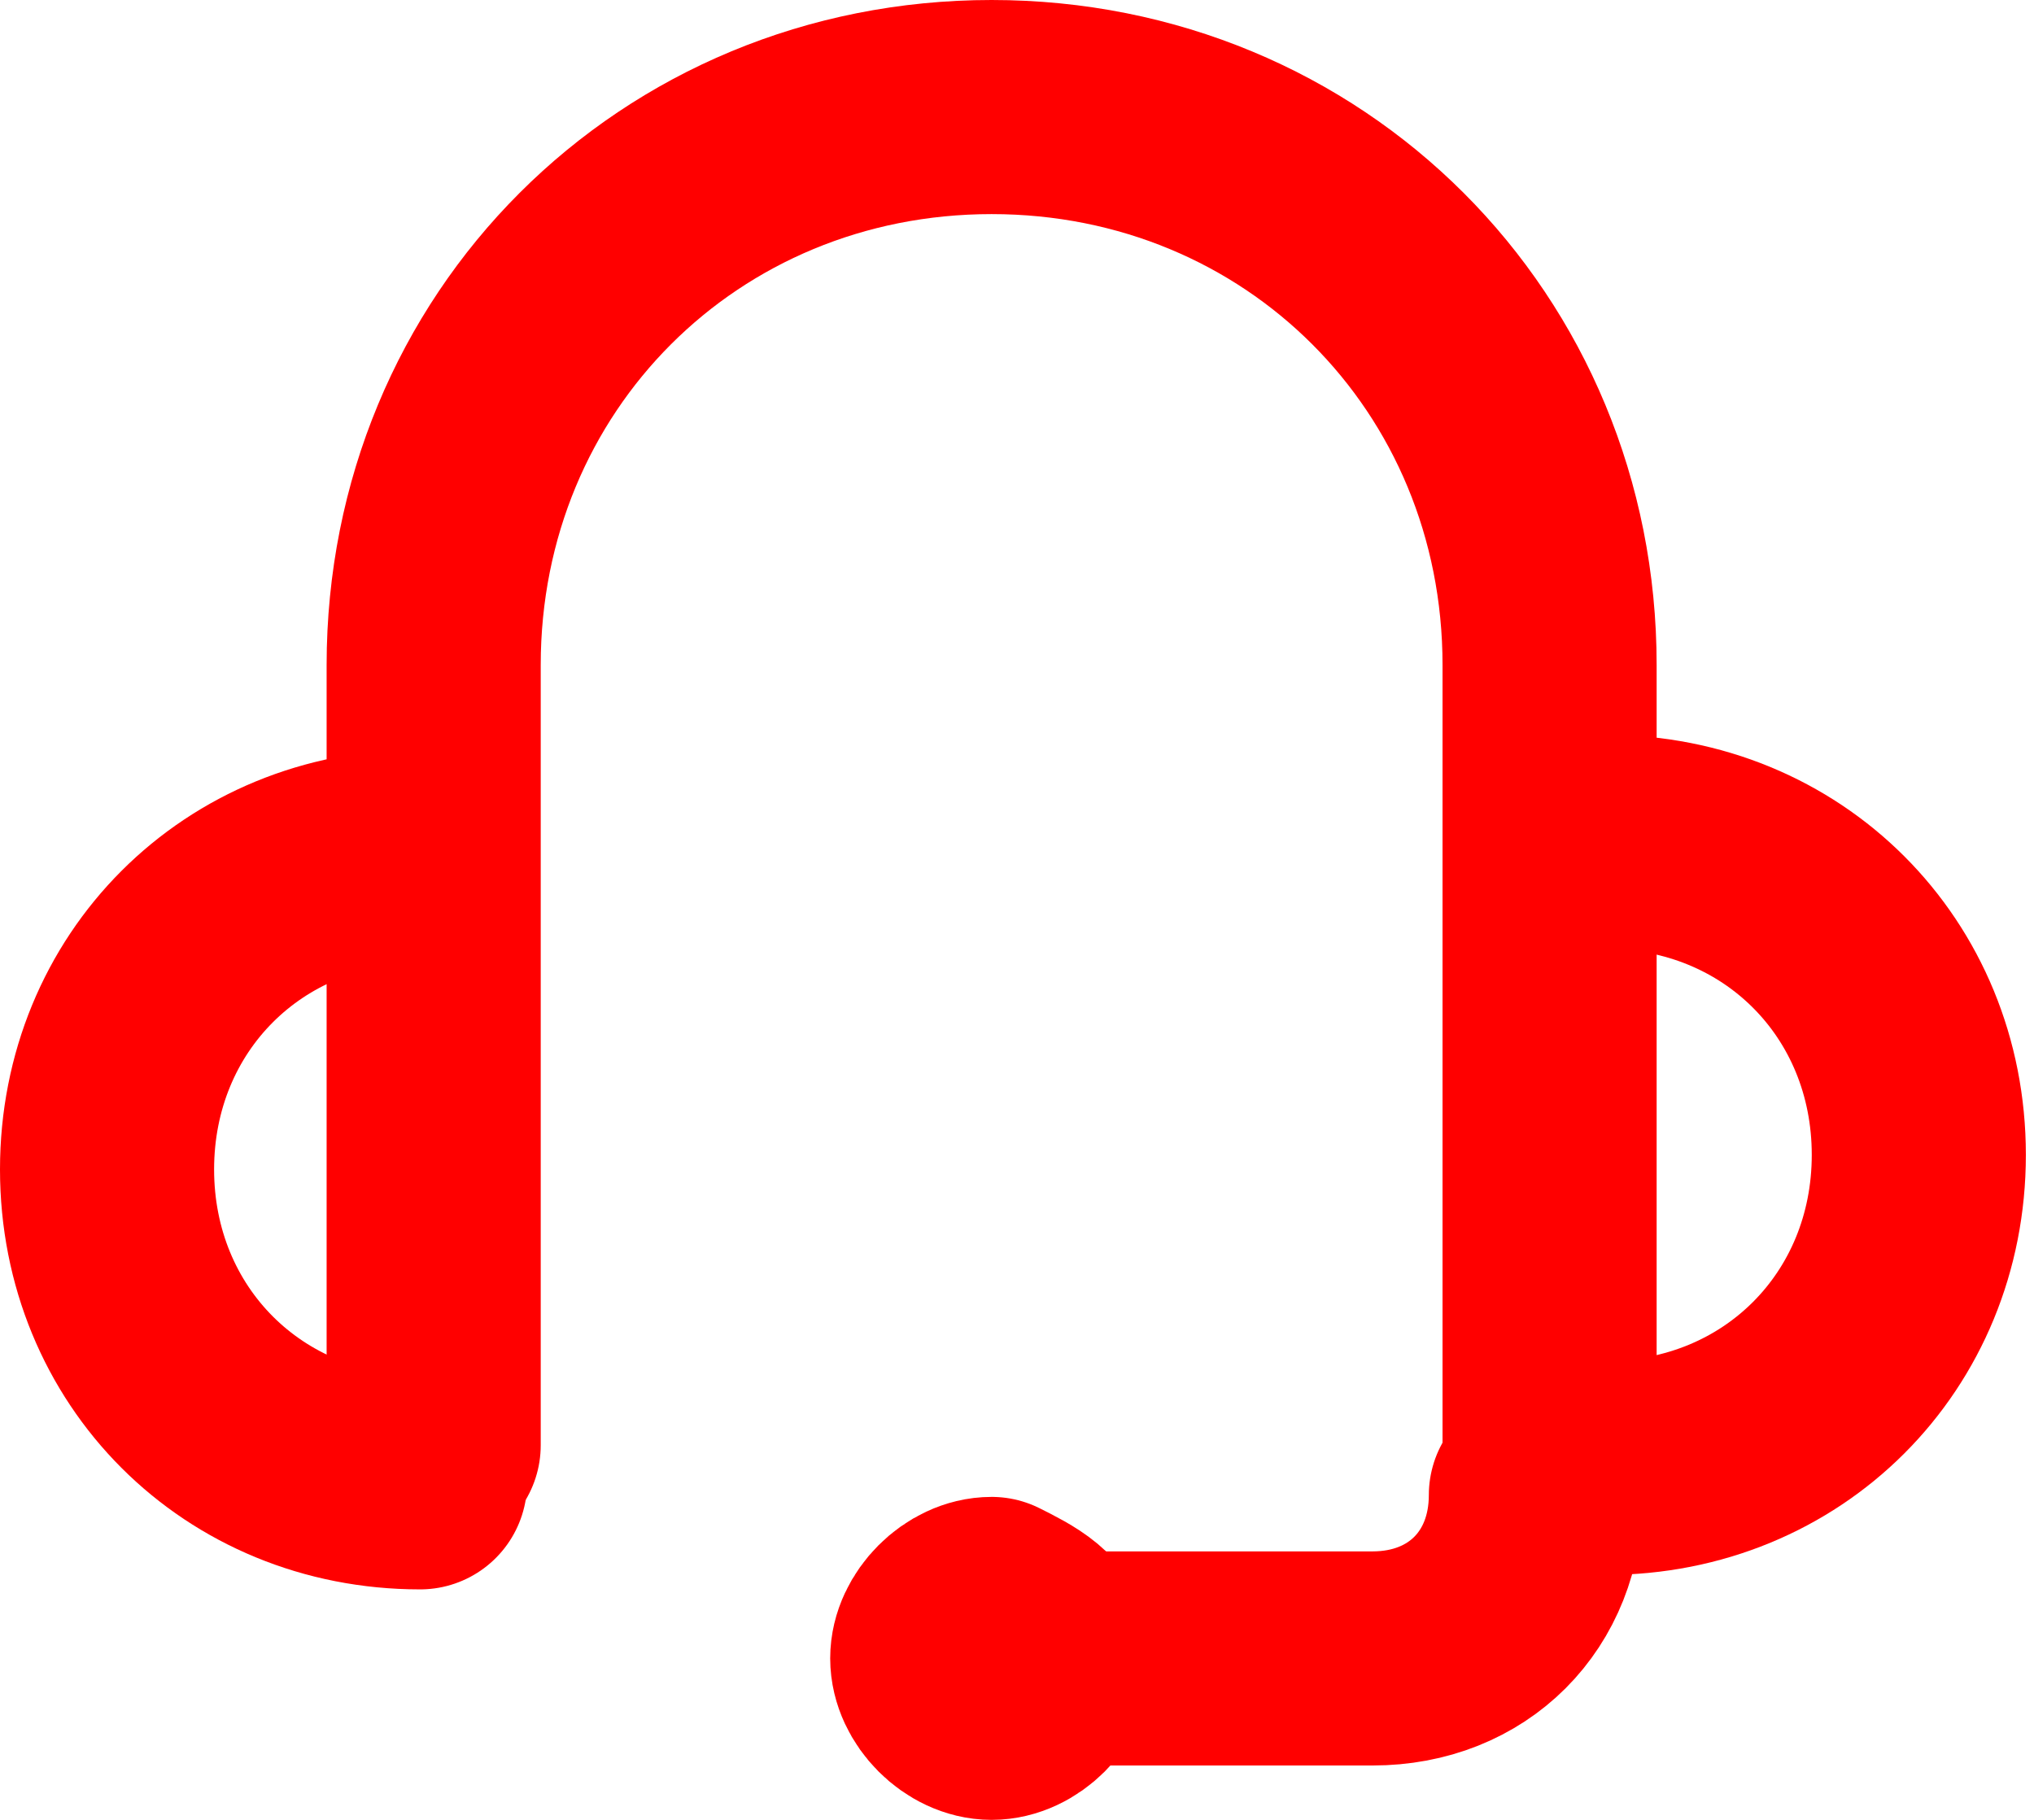
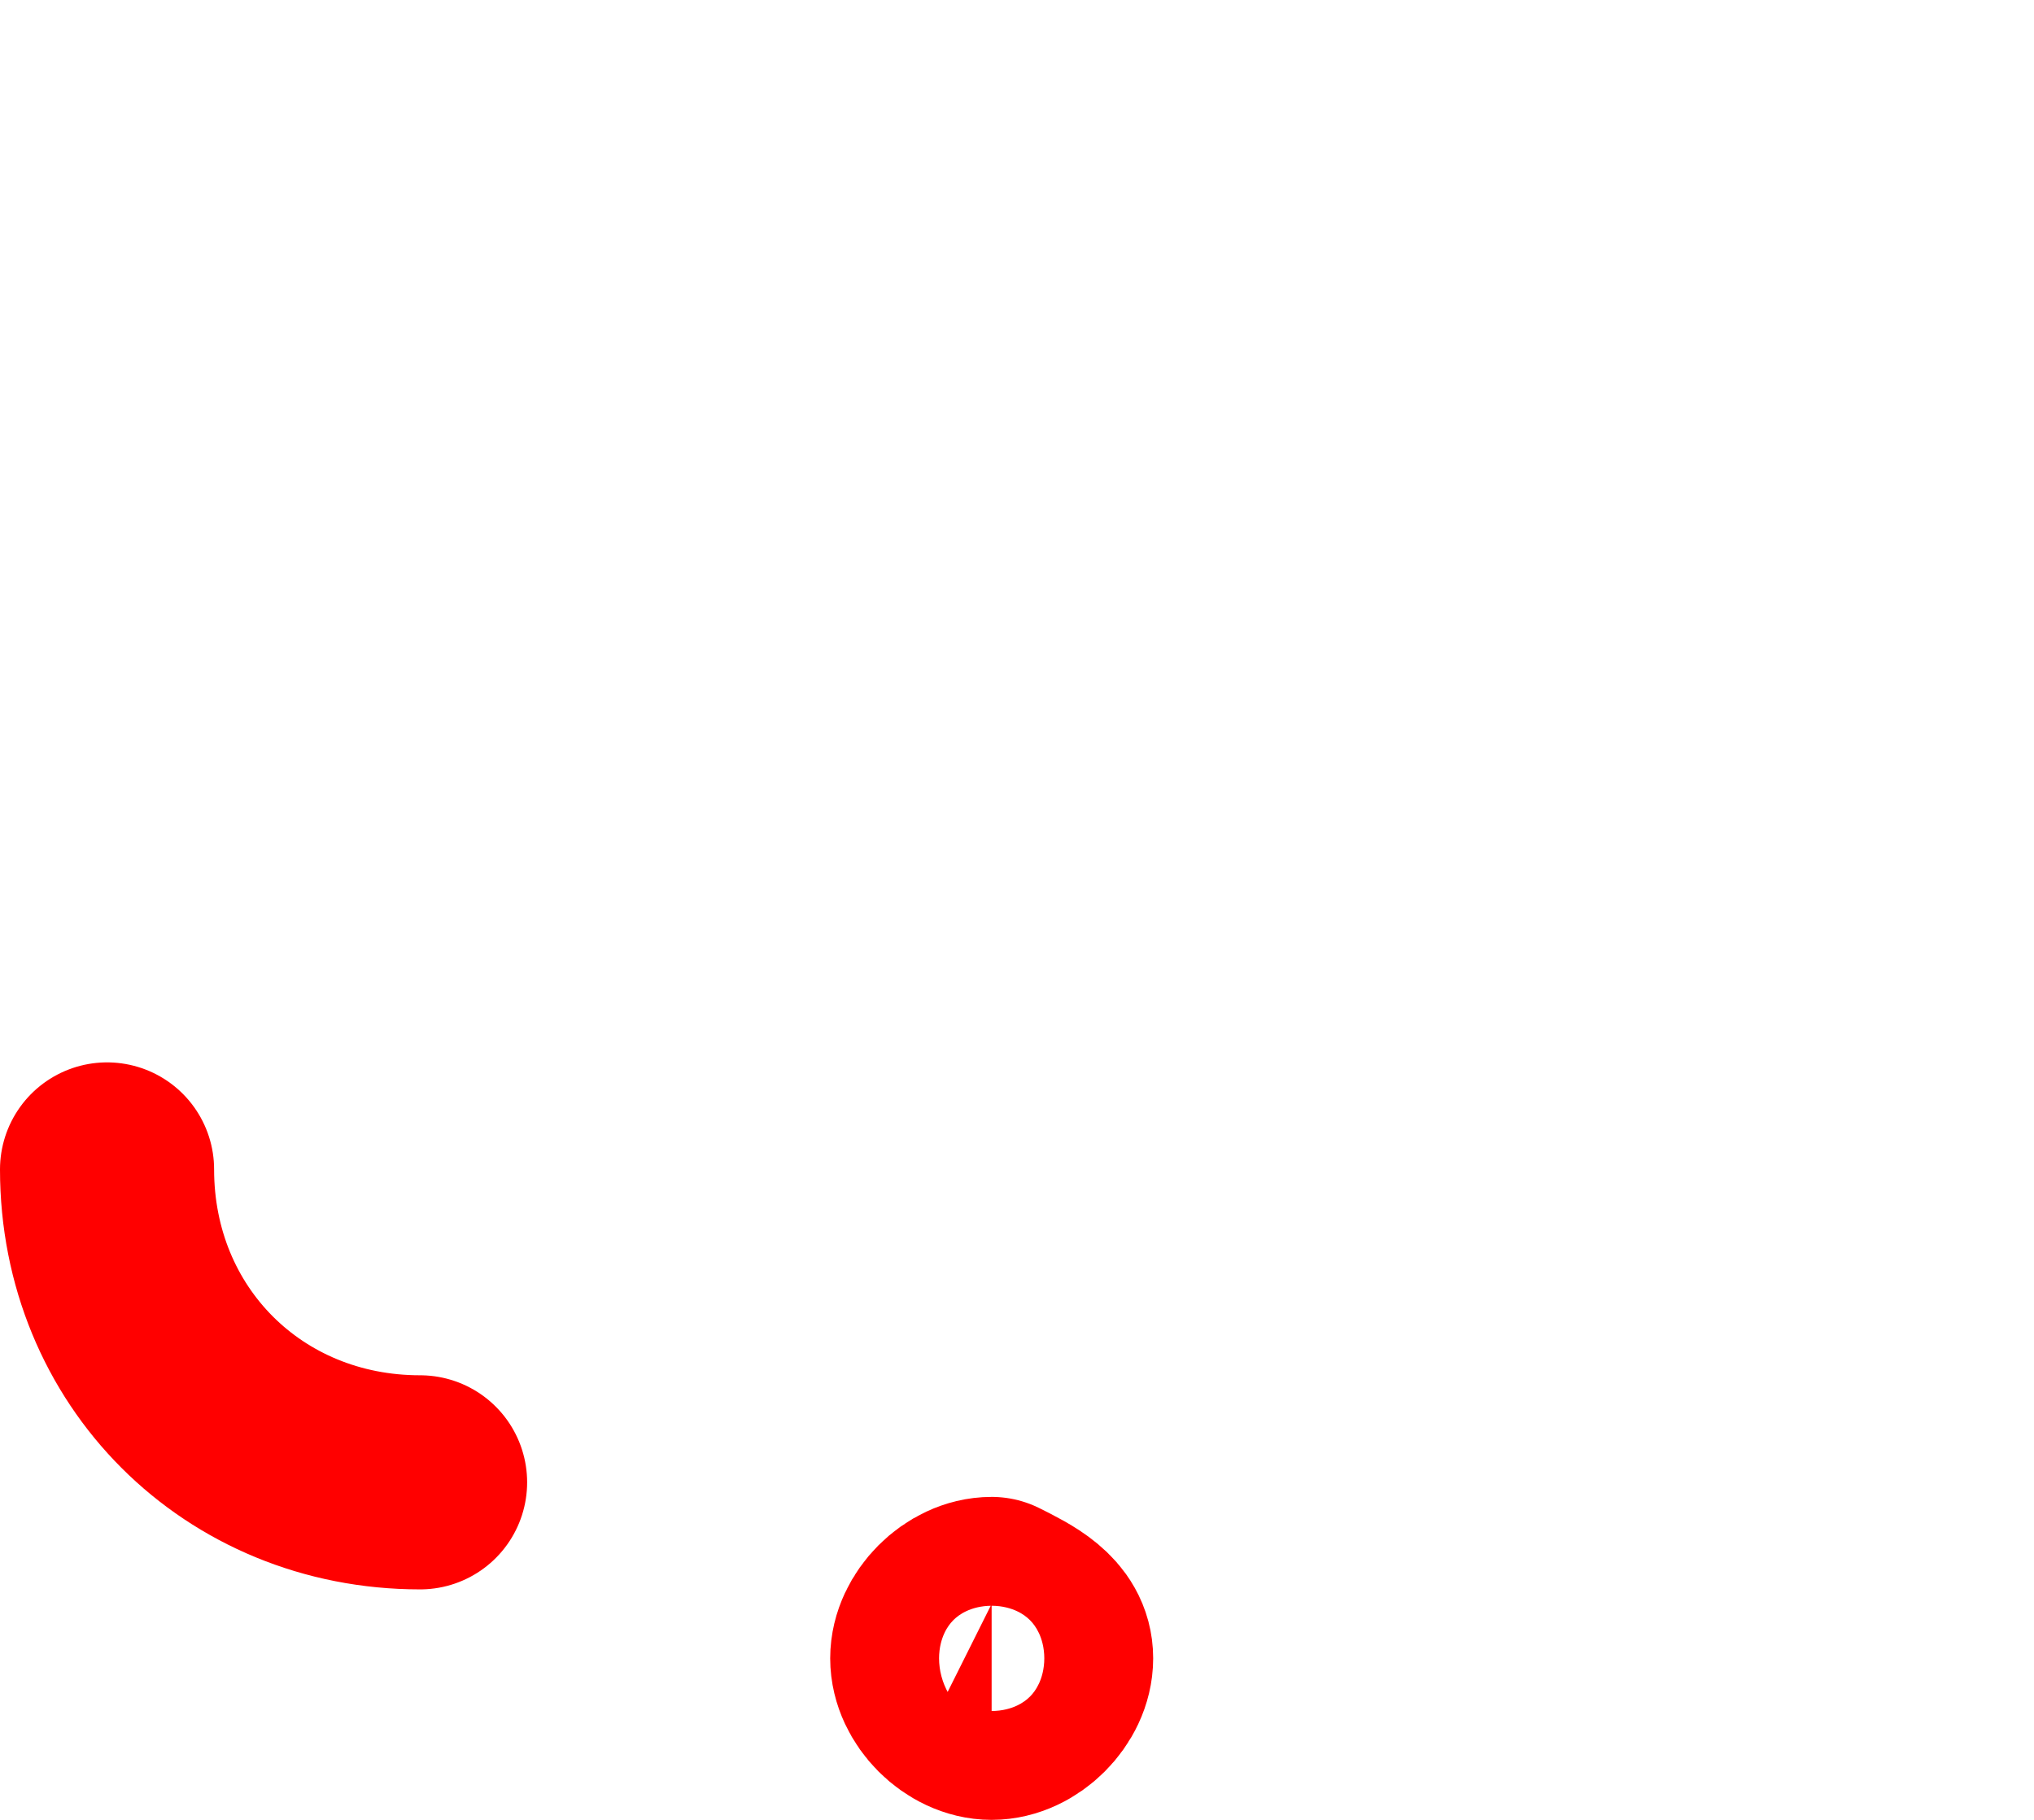
<svg xmlns="http://www.w3.org/2000/svg" width="19" height="17" viewBox="0 0 19 17" fill="none">
-   <path d="M3.924 13.847C2.271 13.847 1 12.576 1 10.924C1 9.271 2.271 8 3.924 8" stroke="#FF0000" stroke-width="2" stroke-miterlimit="10" stroke-linecap="round" stroke-linejoin="round" />
-   <path d="M15 7.864C16.652 7.864 17.924 9.135 17.924 10.788C17.924 12.441 16.652 13.712 15 13.712" stroke="#FF0000" stroke-width="2" stroke-miterlimit="10" stroke-linecap="round" stroke-linejoin="round" />
-   <path d="M14.475 14V6.212C14.475 3.288 12.187 1 9.263 1C6.339 1 4.051 3.288 4.051 6.212V13.5" stroke="#FF0000" stroke-width="2" stroke-miterlimit="10" stroke-linecap="round" stroke-linejoin="round" />
-   <path d="M14.347 13.966C14.347 14.856 13.712 15.492 12.822 15.492H9.263" stroke="#FF0000" stroke-width="2" stroke-miterlimit="10" stroke-linecap="round" stroke-linejoin="round" />
+   <path d="M3.924 13.847C2.271 13.847 1 12.576 1 10.924" stroke="#FF0000" stroke-width="2" stroke-miterlimit="10" stroke-linecap="round" stroke-linejoin="round" />
  <path d="M9.772 15.491C9.772 15.746 9.517 16 9.263 16C9.009 16 8.755 15.746 8.755 15.491C8.755 15.237 9.009 14.983 9.263 14.983C9.517 15.11 9.772 15.237 9.772 15.491Z" stroke="#FF0000" stroke-width="2" stroke-miterlimit="10" stroke-linecap="round" stroke-linejoin="round" />
</svg>